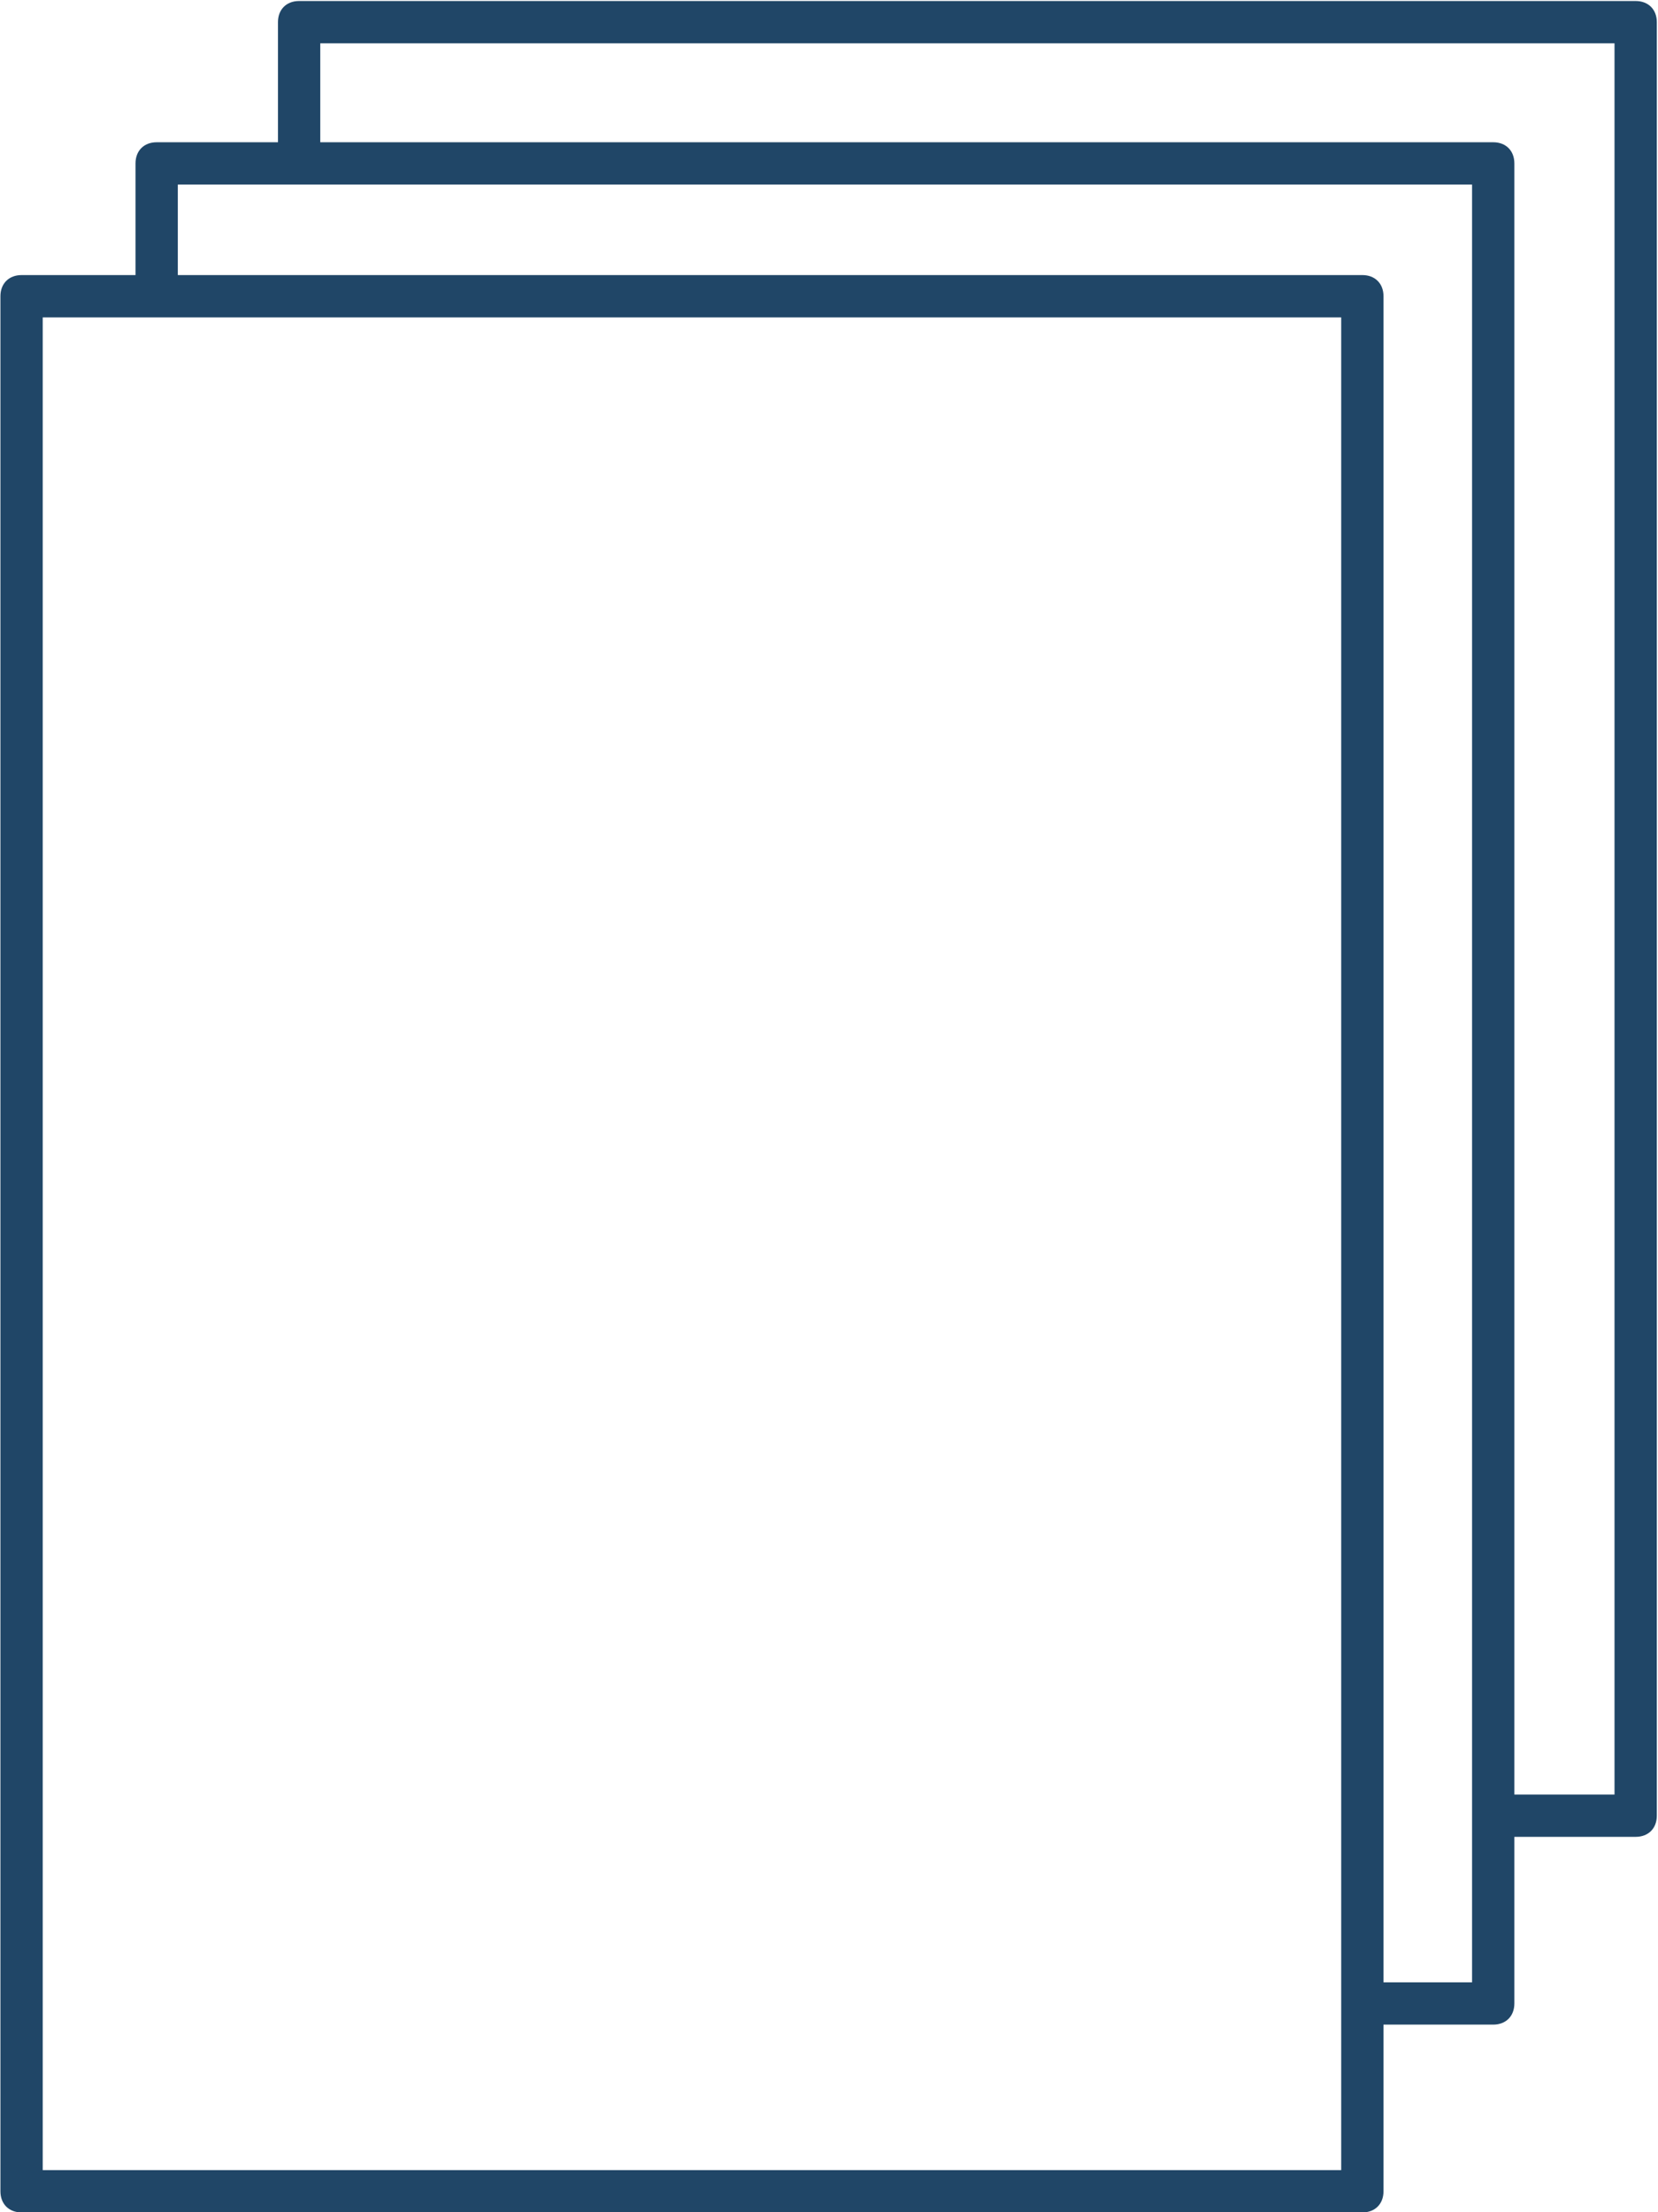
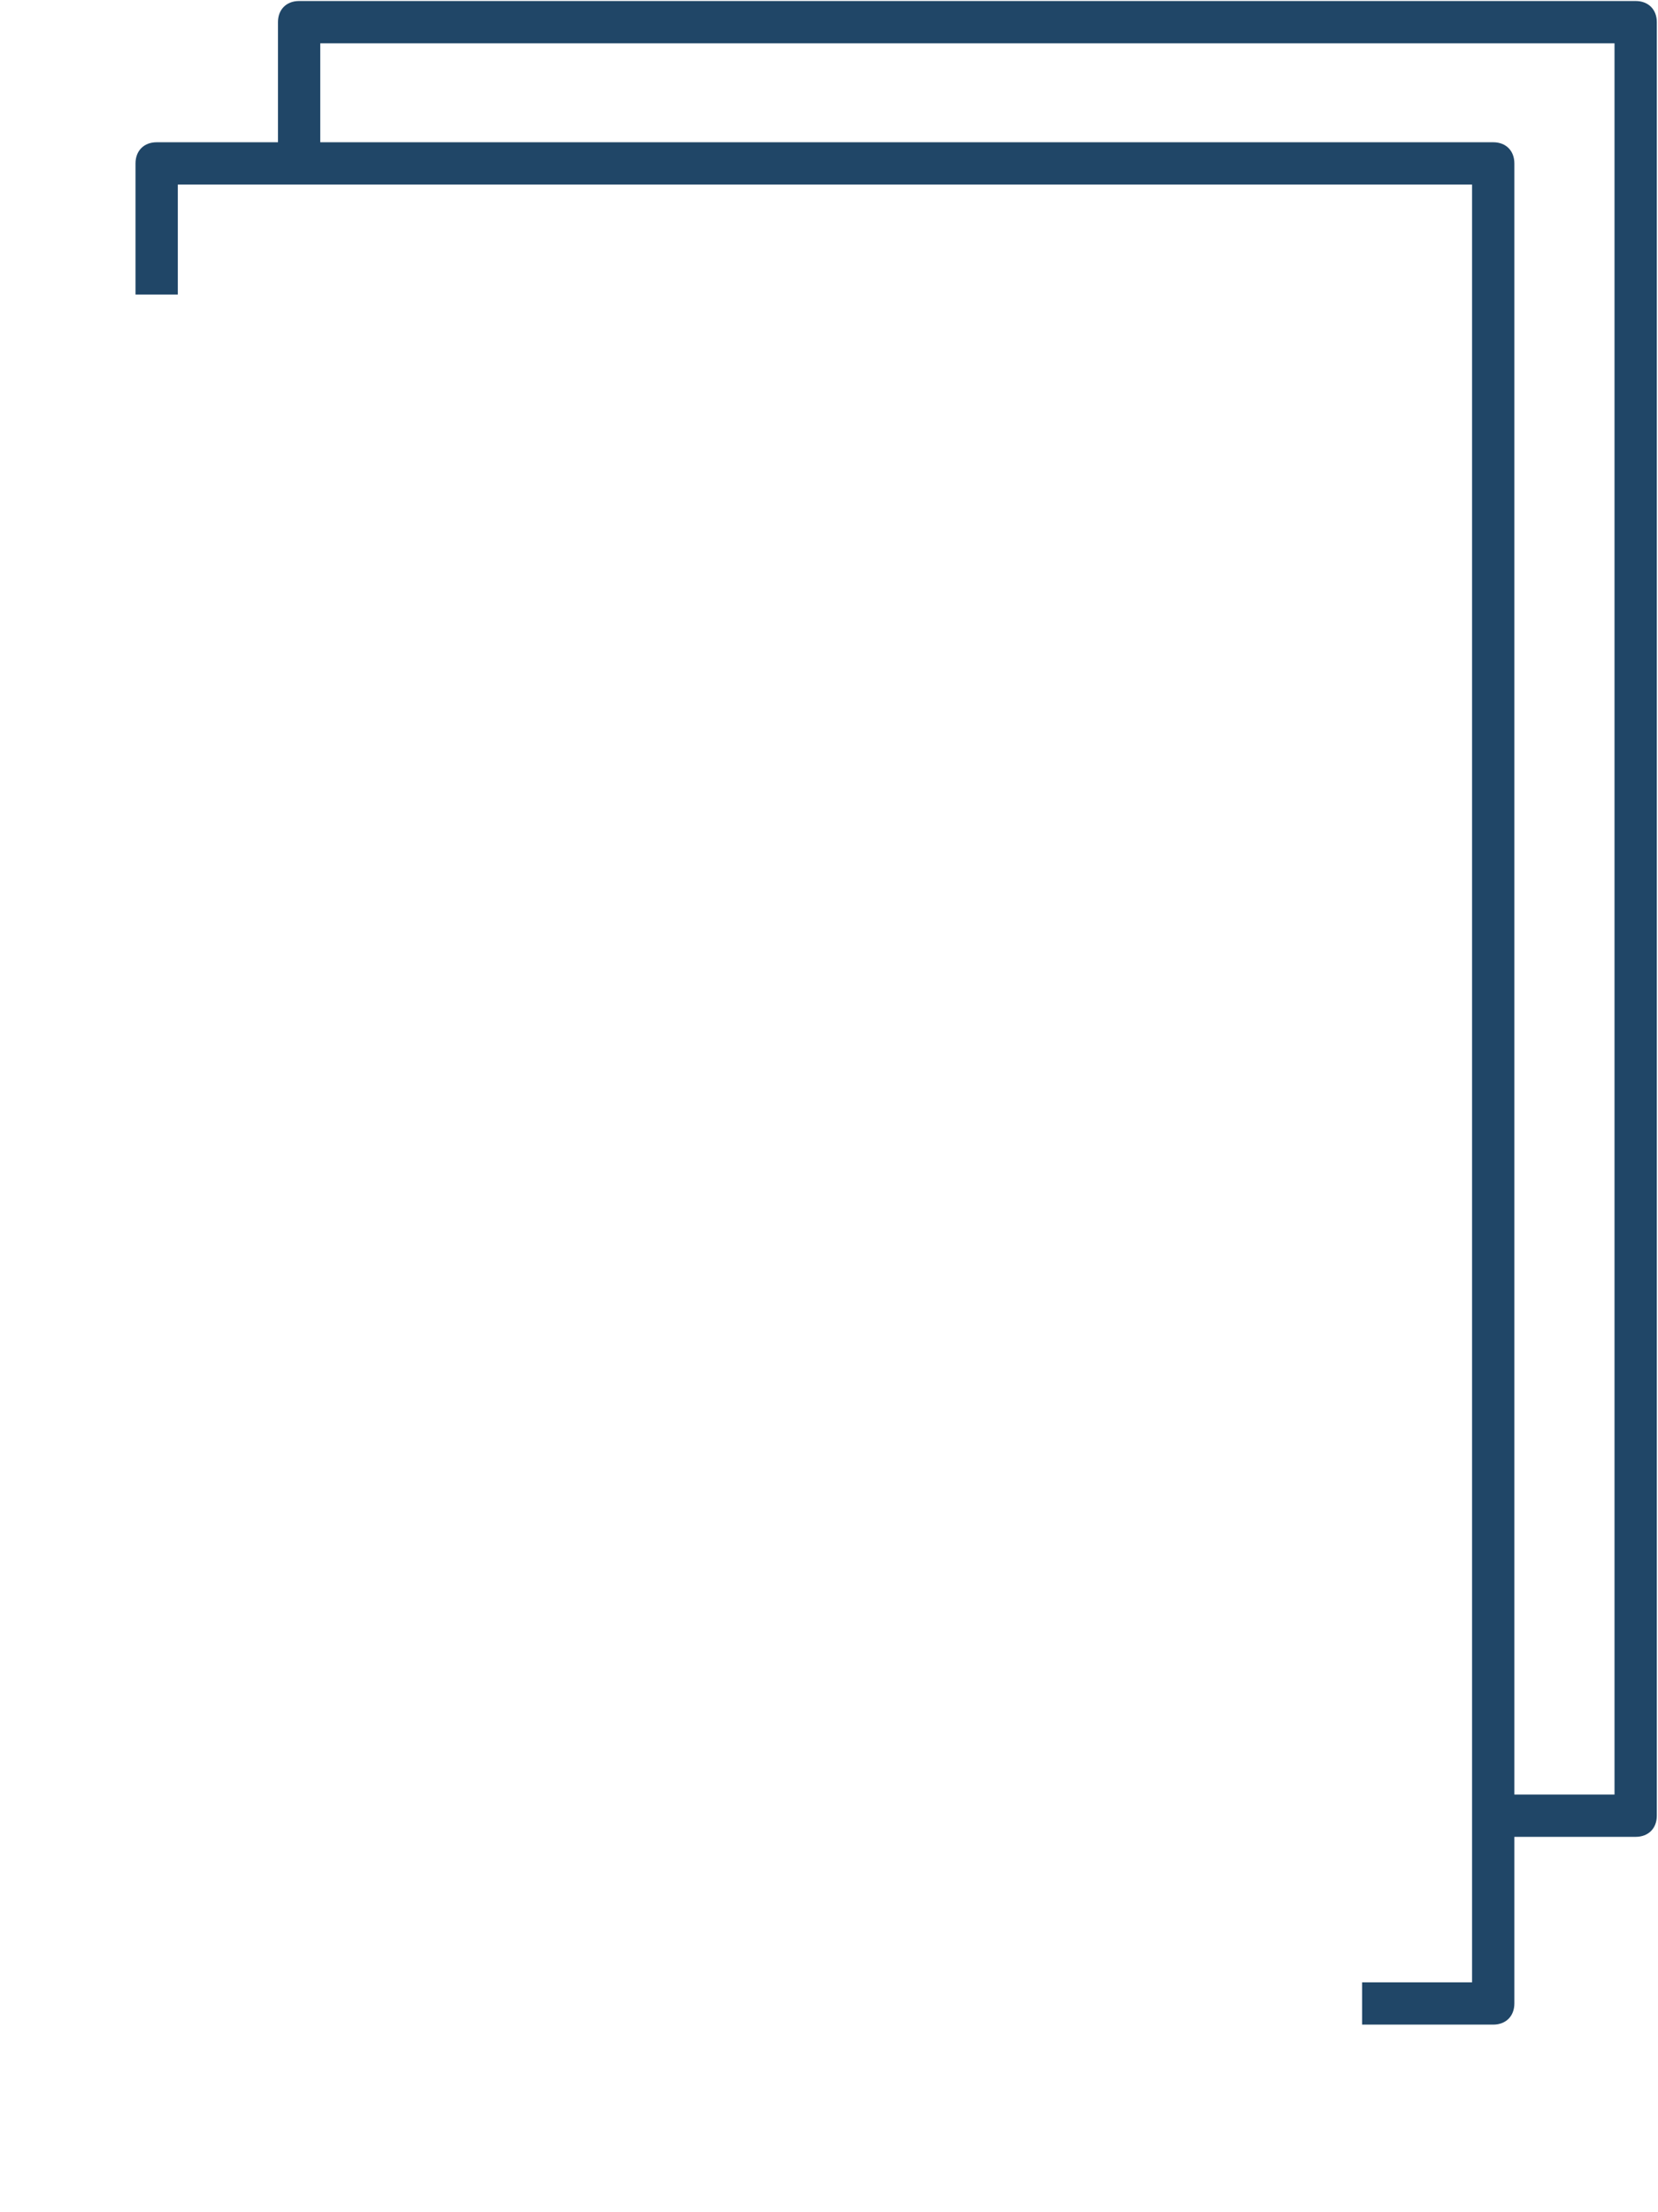
<svg xmlns="http://www.w3.org/2000/svg" version="1.1" id="Layer_1" x="0px" y="0px" viewBox="0 0 39.2 52.3" style="enable-background:new 0 0 39.2 52.3;" xml:space="preserve">
  <style type="text/css">
	.st0{fill:#204667;}
</style>
  <g id="Group_5172" transform="translate(38.672 51.803) rotate(180)">
    <g id="Group_5169" transform="translate(6.462)">
      <g id="Path_223656">
-         <path class="st0" d="M0-0.5h31.7c0.3,0,0.5,0.2,0.5,0.5v44.8c0,0.3-0.2,0.5-0.5,0.5H0c-0.3,0-0.5-0.2-0.5-0.5V0     C-0.5-0.3-0.3-0.5,0-0.5z M31.2,0.5H0.5v43.8h30.7V0.5z" />
-       </g>
+         </g>
    </g>
    <g id="Group_5170" transform="translate(3.368 4.44)">
      <g id="Path_223657">
        <path class="st0" d="M0-0.5h3.1v1H0.5V43h30.6v-2.6h1v3.1c0,0.3-0.2,0.5-0.5,0.5H0c-0.3,0-0.5-0.2-0.5-0.5V0     C-0.5-0.3-0.3-0.5,0-0.5z" />
      </g>
    </g>
    <g id="Group_5171" transform="translate(0 8.879)">
      <g id="Path_223658">
        <path class="st0" d="M0-0.5h3.2v1H0.5v41.4h30.6V39h1v3.4c0,0.3-0.2,0.5-0.5,0.5H0c-0.3,0-0.5-0.2-0.5-0.5V0     C-0.5-0.3-0.3-0.5,0-0.5z" />
      </g>
    </g>
  </g>
</svg>